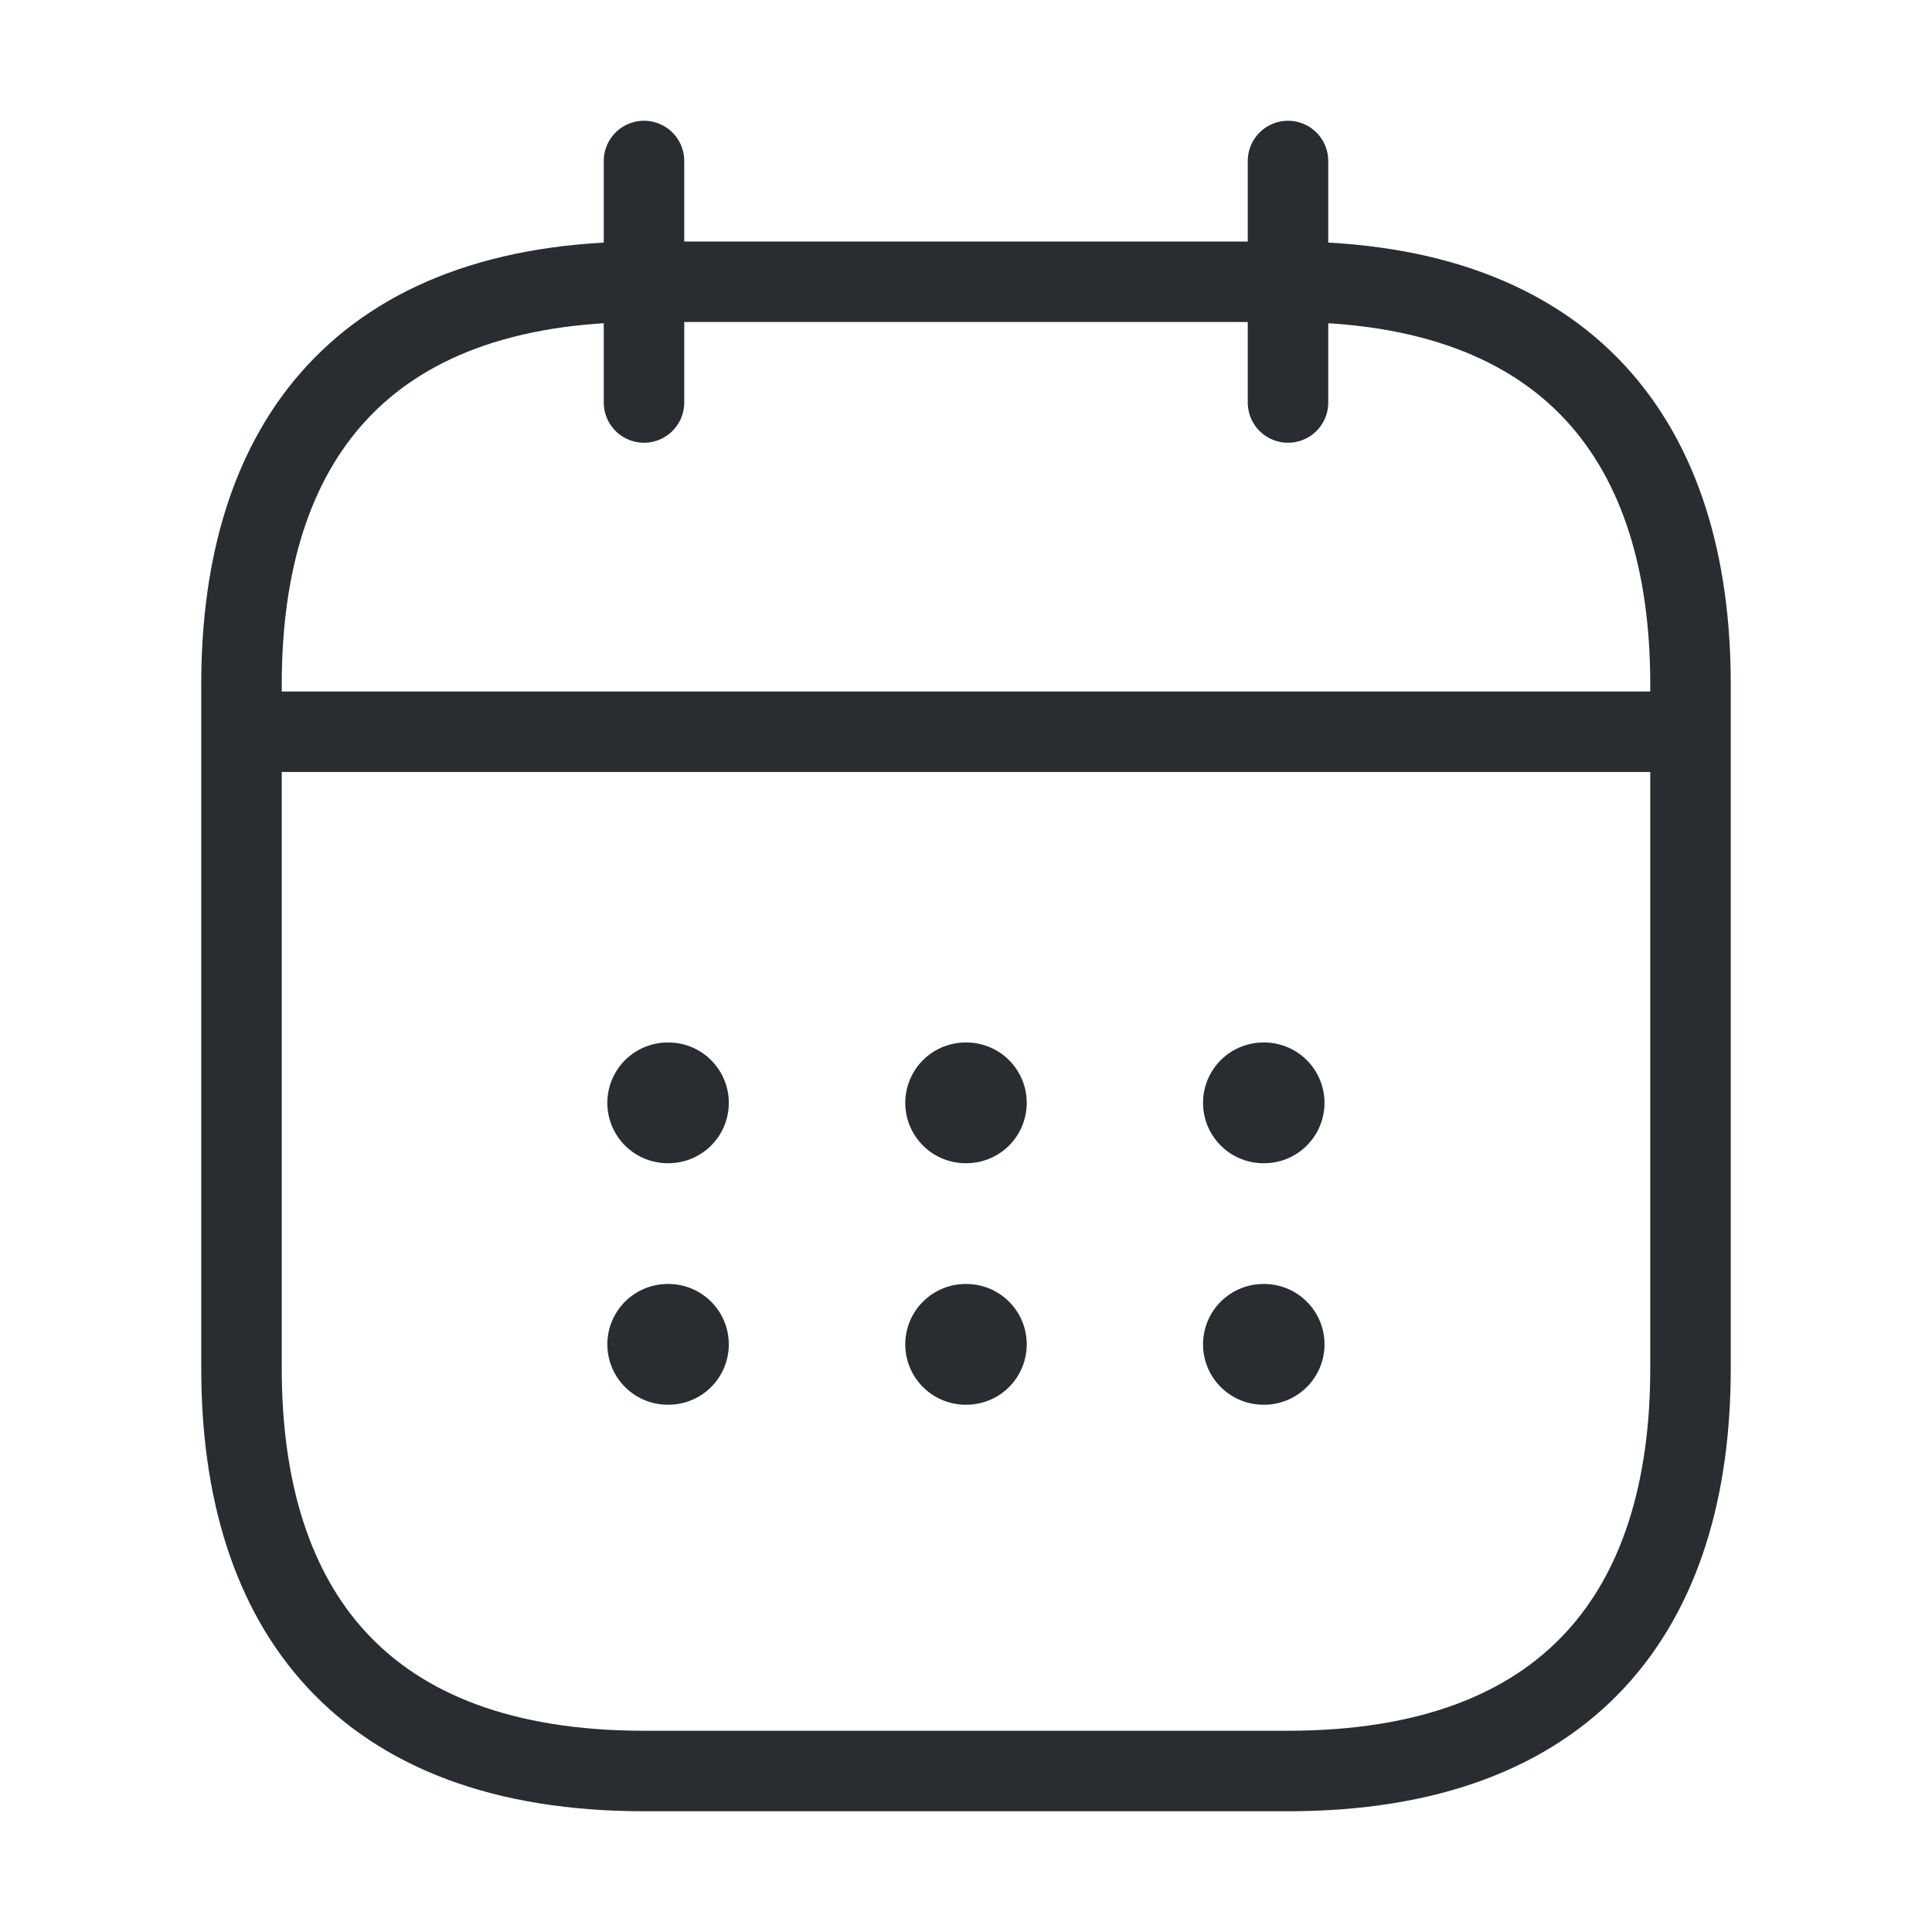
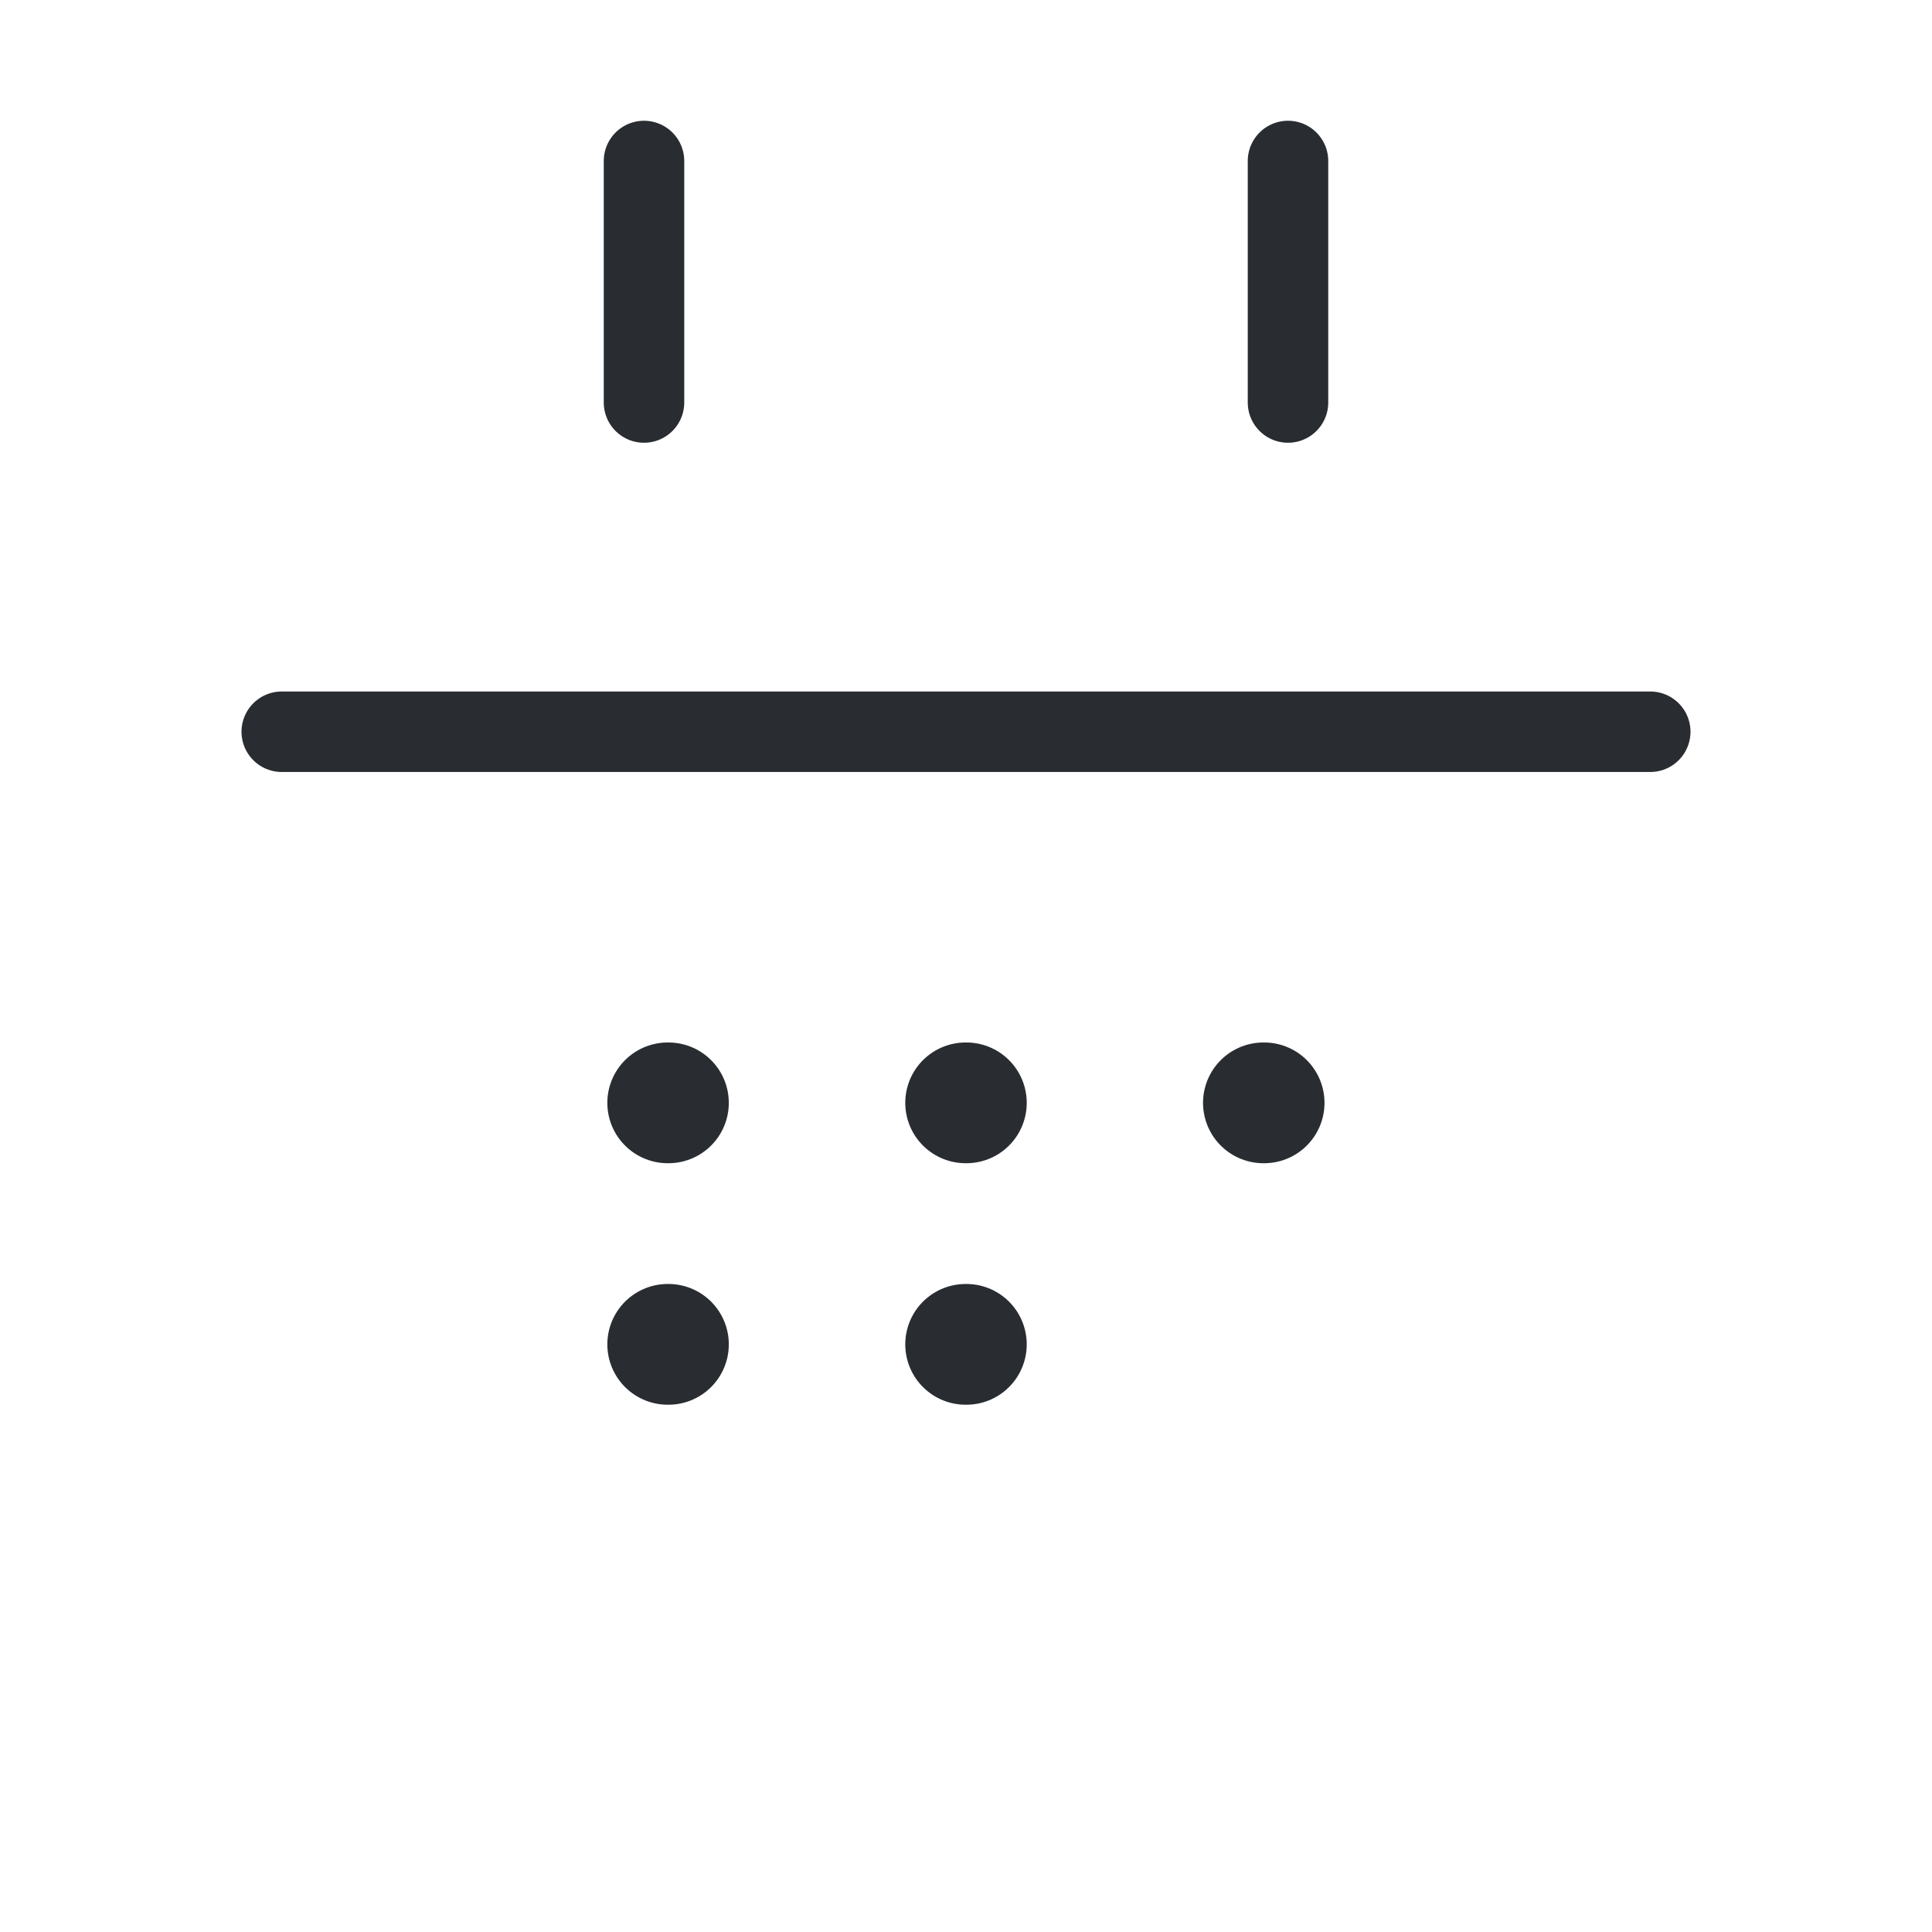
<svg xmlns="http://www.w3.org/2000/svg" width="48" height="48" viewBox="0 0 48 48" fill="none">
  <path d="M16 4V10" stroke="#292D32" stroke-width="2" stroke-miterlimit="10" stroke-linecap="round" stroke-linejoin="round" />
  <path d="M32 4V10" stroke="#292D32" stroke-width="2" stroke-miterlimit="10" stroke-linecap="round" stroke-linejoin="round" />
  <path d="M7 18.18H41" stroke="#292D32" stroke-width="2" stroke-miterlimit="10" stroke-linecap="round" stroke-linejoin="round" />
-   <path d="M42 17V34C42 40 39 44 32 44H16C9 44 6 40 6 34V17C6 11 9 7 16 7H32C39 7 42 11 42 17Z" stroke="#292D32" stroke-width="2" stroke-miterlimit="10" stroke-linecap="round" stroke-linejoin="round" />
  <path d="M31.389 27.4H31.407" stroke="#292D32" stroke-width="3" stroke-linecap="round" stroke-linejoin="round" />
-   <path d="M31.389 33.4H31.407" stroke="#292D32" stroke-width="3" stroke-linecap="round" stroke-linejoin="round" />
  <path d="M23.991 27.4H24.009" stroke="#292D32" stroke-width="3" stroke-linecap="round" stroke-linejoin="round" />
  <path d="M23.991 33.4H24.009" stroke="#292D32" stroke-width="3" stroke-linecap="round" stroke-linejoin="round" />
  <path d="M16.589 27.4H16.607" stroke="#292D32" stroke-width="3" stroke-linecap="round" stroke-linejoin="round" />
  <path d="M16.589 33.4H16.607" stroke="#292D32" stroke-width="3" stroke-linecap="round" stroke-linejoin="round" />
</svg>